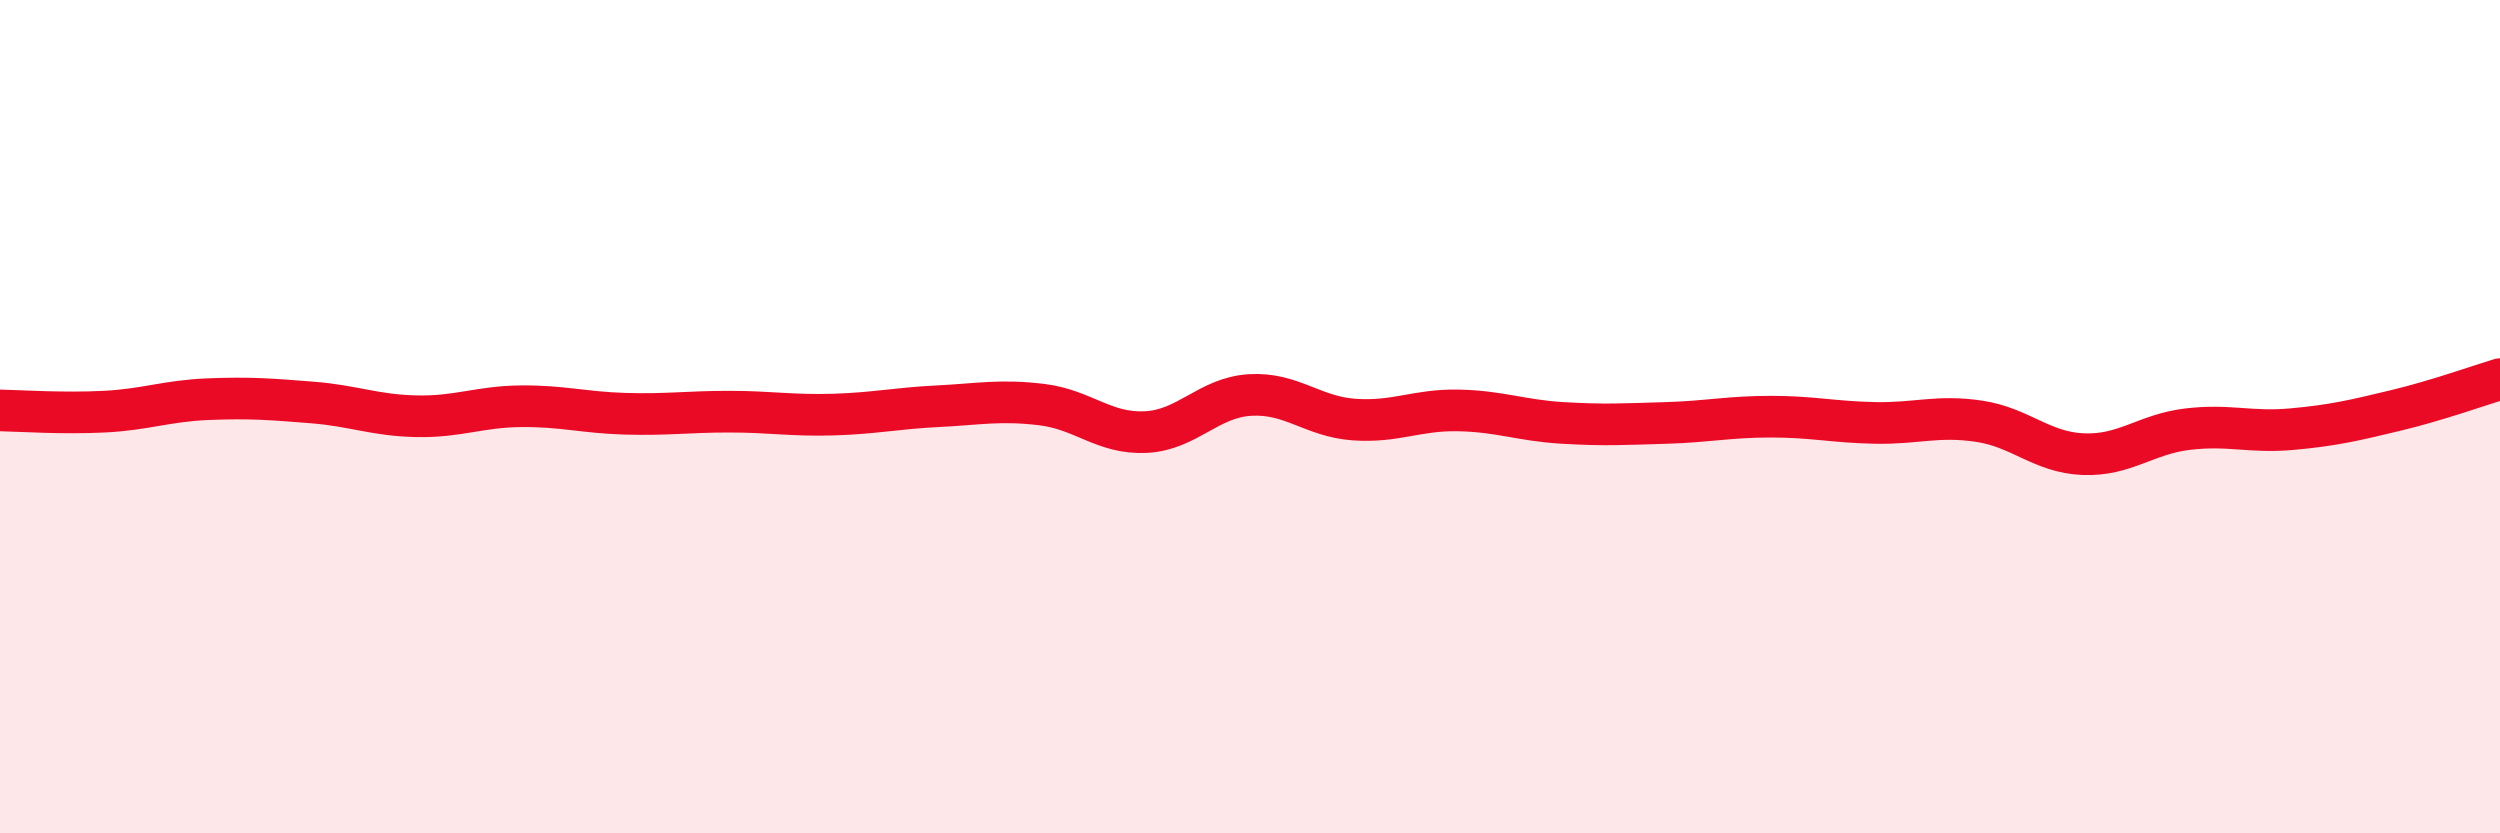
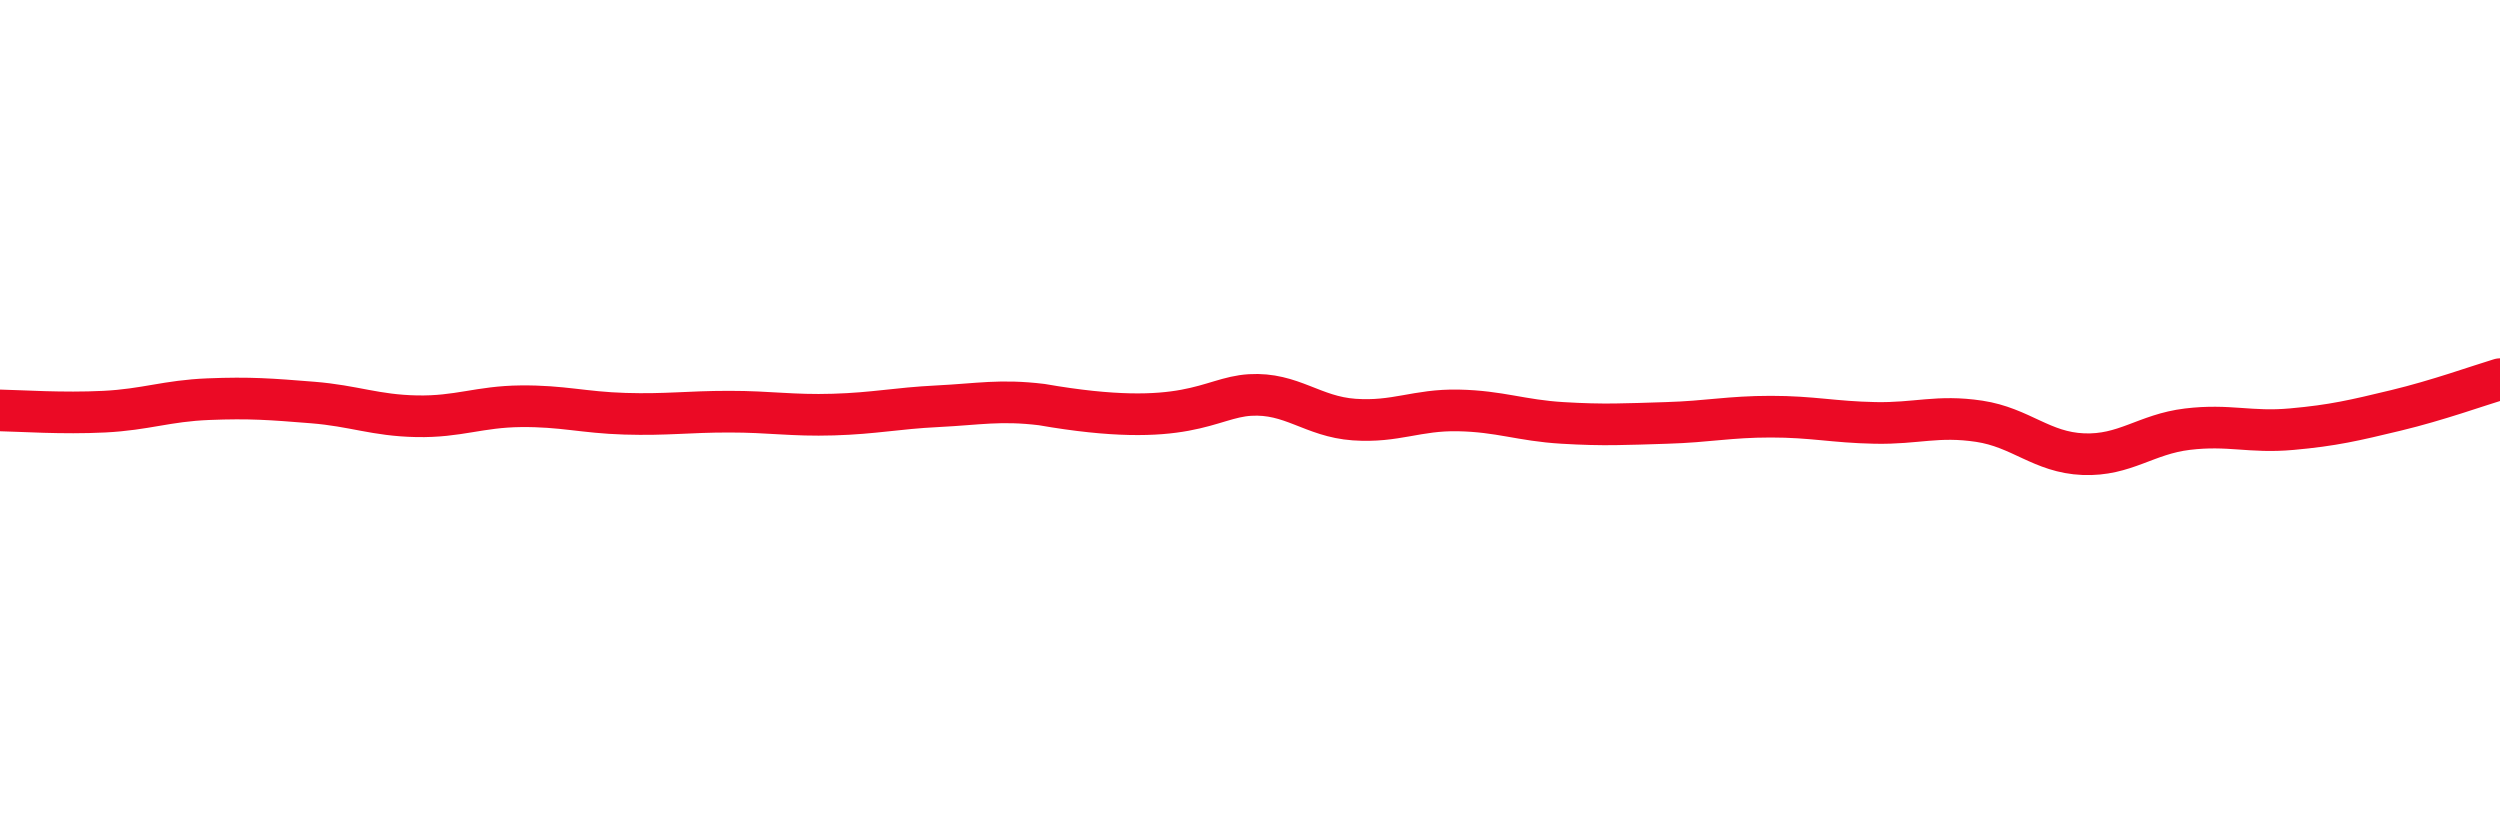
<svg xmlns="http://www.w3.org/2000/svg" width="60" height="20" viewBox="0 0 60 20">
-   <path d="M 0,9.85 C 0.5,9.86 1.5,9.93 2.5,9.88 C 3.5,9.83 4,9.62 5,9.58 C 6,9.54 6.5,9.58 7.5,9.66 C 8.5,9.74 9,9.97 10,9.99 C 11,10.01 11.5,9.76 12.5,9.75 C 13.5,9.74 14,9.9 15,9.93 C 16,9.96 16.5,9.88 17.5,9.88 C 18.5,9.88 19,9.98 20,9.95 C 21,9.92 21.5,9.8 22.5,9.75 C 23.5,9.7 24,9.59 25,9.71 C 26,9.83 26.5,10.42 27.5,10.37 C 28.5,10.32 29,9.54 30,9.48 C 31,9.42 31.5,10 32.5,10.07 C 33.5,10.14 34,9.83 35,9.85 C 36,9.87 36.5,10.09 37.5,10.15 C 38.5,10.21 39,10.18 40,10.15 C 41,10.12 41.5,10 42.5,10 C 43.5,10 44,10.13 45,10.15 C 46,10.17 46.5,9.96 47.5,10.11 C 48.5,10.26 49,10.86 50,10.9 C 51,10.94 51.5,10.42 52.5,10.3 C 53.5,10.18 54,10.39 55,10.3 C 56,10.21 56.5,10.09 57.5,9.85 C 58.5,9.61 59.5,9.25 60,9.1L60 20L0 20Z" fill="#EB0A25" opacity="0.1" stroke-linecap="round" stroke-linejoin="round" />
-   <path d="M 0,9.85 C 0.5,9.86 1.5,9.93 2.5,9.88 C 3.5,9.83 4,9.62 5,9.58 C 6,9.54 6.5,9.58 7.5,9.66 C 8.5,9.74 9,9.97 10,9.99 C 11,10.01 11.5,9.76 12.5,9.75 C 13.5,9.74 14,9.9 15,9.93 C 16,9.96 16.5,9.88 17.5,9.88 C 18.5,9.88 19,9.98 20,9.95 C 21,9.92 21.5,9.8 22.5,9.75 C 23.5,9.7 24,9.59 25,9.71 C 26,9.83 26.5,10.42 27.5,10.37 C 28.5,10.32 29,9.54 30,9.48 C 31,9.42 31.5,10 32.5,10.07 C 33.5,10.14 34,9.83 35,9.85 C 36,9.87 36.5,10.09 37.5,10.15 C 38.5,10.21 39,10.18 40,10.15 C 41,10.12 41.5,10 42.5,10 C 43.5,10 44,10.13 45,10.15 C 46,10.17 46.5,9.96 47.5,10.11 C 48.5,10.26 49,10.86 50,10.9 C 51,10.94 51.5,10.42 52.5,10.3 C 53.5,10.18 54,10.39 55,10.3 C 56,10.21 56.5,10.09 57.5,9.85 C 58.5,9.61 59.5,9.25 60,9.1" stroke="#EB0A25" stroke-width="1" fill="none" stroke-linecap="round" stroke-linejoin="round" />
+   <path d="M 0,9.85 C 0.5,9.86 1.5,9.93 2.5,9.88 C 3.5,9.83 4,9.62 5,9.58 C 6,9.54 6.5,9.58 7.5,9.66 C 8.5,9.74 9,9.97 10,9.99 C 11,10.01 11.5,9.76 12.5,9.75 C 13.5,9.74 14,9.9 15,9.93 C 16,9.96 16.5,9.88 17.5,9.88 C 18.5,9.88 19,9.98 20,9.95 C 21,9.92 21.5,9.8 22.5,9.75 C 23.5,9.7 24,9.59 25,9.71 C 28.5,10.32 29,9.54 30,9.48 C 31,9.42 31.5,10 32.5,10.07 C 33.5,10.14 34,9.83 35,9.85 C 36,9.87 36.5,10.09 37.5,10.15 C 38.5,10.21 39,10.18 40,10.15 C 41,10.12 41.5,10 42.5,10 C 43.5,10 44,10.13 45,10.15 C 46,10.17 46.5,9.96 47.5,10.11 C 48.5,10.26 49,10.86 50,10.9 C 51,10.94 51.5,10.42 52.5,10.3 C 53.5,10.18 54,10.39 55,10.3 C 56,10.21 56.5,10.09 57.5,9.85 C 58.5,9.61 59.5,9.25 60,9.1" stroke="#EB0A25" stroke-width="1" fill="none" stroke-linecap="round" stroke-linejoin="round" />
</svg>